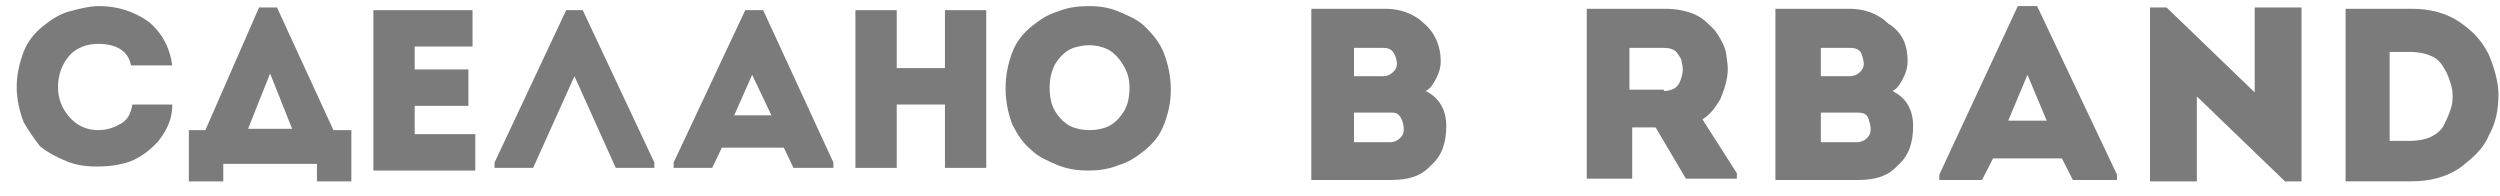
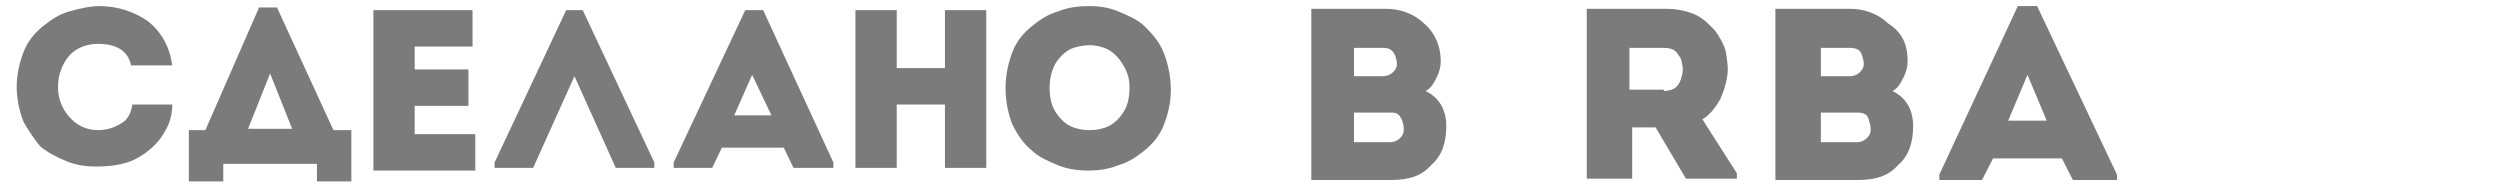
<svg xmlns="http://www.w3.org/2000/svg" width="140" height="11" viewBox="0 0 140 11" fill="none">
  <path d="M80.682 3.435C80.682 3.737 80.605 4.039 80.451 4.341C80.297 4.643 80.143 4.945 79.834 5.096C80.605 5.474 80.991 6.153 80.991 7.059C80.991 7.965 80.76 8.72 80.143 9.249C79.603 9.853 78.909 10.079 77.906 10.079H73.433V0.491H77.597C78.446 0.491 79.217 0.793 79.757 1.322C80.374 1.85 80.682 2.605 80.682 3.435ZM77.443 2.681H75.824V4.266H77.443C77.752 4.266 77.983 4.115 78.137 3.888C78.292 3.662 78.215 3.36 78.137 3.134C77.983 2.756 77.752 2.681 77.443 2.681ZM77.906 6.304H75.824V7.965H77.829C78.137 7.965 78.369 7.814 78.523 7.588C78.677 7.361 78.6 6.984 78.523 6.757C78.369 6.38 78.215 6.304 77.906 6.304Z" fill="#7B7B7B" />
  <path d="M95.336 6.682L97.264 9.702V10.004H94.41L92.714 7.135H91.403V10.004H88.858V0.491H93.177C93.793 0.491 94.333 0.567 94.873 0.793C95.413 1.02 95.722 1.397 96.03 1.699C96.261 2.001 96.57 2.53 96.647 2.907C96.724 3.436 96.801 3.813 96.724 4.266C96.647 4.794 96.493 5.172 96.339 5.549C96.03 6.078 95.722 6.455 95.336 6.682ZM93.177 5.096C93.408 5.096 93.716 5.021 93.871 4.87C94.025 4.719 94.102 4.568 94.179 4.266C94.256 4.04 94.256 3.738 94.179 3.511C94.179 3.285 94.025 3.134 93.871 2.907C93.716 2.756 93.485 2.681 93.177 2.681C93.022 2.681 92.868 2.681 92.559 2.681C92.328 2.681 92.174 2.681 91.865 2.681C91.557 2.681 91.48 2.681 91.248 2.681V5.021H93.177V5.096Z" fill="#7B7B7B" />
  <path d="M106.827 3.435C106.827 3.737 106.75 4.039 106.596 4.341C106.441 4.643 106.287 4.945 105.979 5.096C106.75 5.474 107.135 6.153 107.135 7.059C107.135 7.965 106.904 8.72 106.287 9.249C105.747 9.853 105.053 10.079 104.05 10.079H99.423V0.491H103.588C104.436 0.491 105.207 0.793 105.747 1.322C106.596 1.85 106.827 2.605 106.827 3.435ZM103.588 2.681H101.968V4.266H103.588C103.896 4.266 104.128 4.115 104.282 3.888C104.436 3.662 104.359 3.36 104.282 3.134C104.205 2.756 103.896 2.681 103.588 2.681ZM103.973 6.304H101.968V7.965H103.973C104.282 7.965 104.513 7.814 104.667 7.588C104.822 7.361 104.745 6.984 104.667 6.757C104.59 6.38 104.359 6.304 103.973 6.304Z" fill="#7B7B7B" />
  <path d="M116.083 10.08L115.466 8.872H111.61L110.993 10.08H108.602V9.778L112.998 0.341H114.078L118.551 9.778V10.08H116.083ZM114.617 6.758L113.538 4.191L112.458 6.758H114.617Z" fill="#7B7B7B" />
-   <path d="M127.96 10.157L123.024 5.401V10.157H120.401V0.418H121.327L126.263 5.174V0.418H128.885V10.157H127.96Z" fill="#7B7B7B" />
-   <path d="M135.055 0.491C136.057 0.491 136.983 0.718 137.754 1.246C138.525 1.774 138.988 2.303 139.374 3.058C139.682 3.813 139.913 4.567 139.913 5.322C139.913 6.153 139.759 6.908 139.374 7.587C139.065 8.342 138.448 8.87 137.754 9.399C136.983 9.927 136.057 10.153 135.055 10.153H131.353V0.491H135.055ZM133.821 2.68V7.889H134.978C135.363 7.889 135.826 7.813 136.134 7.662C136.443 7.511 136.751 7.285 136.906 6.908C137.06 6.606 137.214 6.228 137.291 5.926C137.368 5.624 137.368 5.171 137.291 4.869C137.214 4.567 137.06 4.115 136.906 3.888C136.751 3.586 136.52 3.284 136.134 3.133C135.826 2.982 135.363 2.907 134.978 2.907H133.821V2.68Z" fill="#7B7B7B" />
  <path d="M1.321 6.833C1.089 6.229 0.935 5.55 0.935 4.871C0.935 4.191 1.089 3.512 1.321 2.908C1.552 2.304 1.938 1.851 2.4 1.473C2.863 1.096 3.326 0.794 3.866 0.643C4.406 0.492 5.023 0.341 5.562 0.341C6.565 0.341 7.49 0.643 8.262 1.171C9.033 1.775 9.496 2.606 9.65 3.663H7.336C7.182 2.832 6.488 2.455 5.485 2.455C4.868 2.455 4.251 2.681 3.866 3.134C3.48 3.587 3.249 4.191 3.249 4.871C3.249 5.55 3.48 6.078 3.866 6.531C4.251 6.984 4.791 7.286 5.485 7.286C6.025 7.286 6.411 7.135 6.796 6.909C7.182 6.682 7.336 6.305 7.413 5.852H9.65C9.65 6.682 9.341 7.286 8.879 7.89C8.416 8.419 7.876 8.796 7.336 9.023C6.719 9.249 6.102 9.325 5.408 9.325C4.791 9.325 4.251 9.249 3.711 9.023C3.172 8.796 2.709 8.57 2.246 8.192C1.938 7.815 1.629 7.362 1.321 6.833Z" fill="#7B7B7B" />
  <path d="M12.503 9.175V10.157H10.575V7.288H11.501L14.508 0.418H15.511L18.673 7.288H19.676V10.157H17.748V9.175H12.503ZM15.126 4.117L13.892 7.213H16.36L15.126 4.117Z" fill="#7B7B7B" />
  <path d="M26.462 0.568V2.606H23.223V3.889H26.231V5.928H23.223V7.513H26.617V9.551H20.91V0.568H26.462Z" fill="#7B7B7B" />
  <path d="M32.17 4.267L29.856 9.401H27.696V9.099L31.707 0.567H32.632L36.643 9.099V9.401H34.483L32.17 4.267Z" fill="#7B7B7B" />
  <path d="M44.434 9.401L43.894 8.269H40.423L39.883 9.401H37.724V9.099L41.734 0.568H42.737L46.67 9.099V9.401H44.434ZM43.2 6.457L42.12 4.192L41.117 6.457H43.2Z" fill="#7B7B7B" />
  <path d="M55.23 0.568V9.401H52.917V5.853H50.217V9.401H47.904V0.568H50.217V3.814H52.917V0.568H55.23Z" fill="#7B7B7B" />
  <path d="M65.18 2.983C65.411 3.587 65.566 4.267 65.566 5.022C65.566 5.777 65.411 6.381 65.18 6.985C64.949 7.589 64.563 8.042 64.1 8.42C63.638 8.797 63.175 9.099 62.635 9.25C62.095 9.477 61.478 9.552 60.938 9.552C60.398 9.552 59.781 9.477 59.241 9.25C58.702 9.024 58.162 8.797 57.776 8.42C57.313 8.042 57.005 7.589 56.696 6.985C56.465 6.381 56.311 5.701 56.311 4.946C56.311 4.191 56.465 3.512 56.696 2.908C56.928 2.304 57.313 1.851 57.776 1.473C58.239 1.096 58.702 0.794 59.241 0.643C59.781 0.416 60.398 0.341 60.938 0.341C61.555 0.341 62.095 0.416 62.635 0.643C63.175 0.869 63.715 1.096 64.1 1.473C64.563 1.926 64.949 2.379 65.18 2.983ZM58.779 4.871C58.779 5.399 58.856 5.852 59.087 6.23C59.319 6.607 59.627 6.909 59.935 7.06C60.244 7.212 60.63 7.287 61.015 7.287C61.401 7.287 61.786 7.212 62.095 7.06C62.404 6.909 62.712 6.607 62.943 6.23C63.175 5.852 63.252 5.399 63.252 4.871C63.252 4.342 63.098 3.965 62.866 3.587C62.635 3.21 62.326 2.908 62.018 2.757C61.709 2.606 61.324 2.53 61.015 2.53C60.707 2.53 60.244 2.606 59.935 2.757C59.627 2.908 59.319 3.21 59.087 3.587C58.856 4.04 58.779 4.493 58.779 4.871Z" fill="#7B7B7B" />
</svg>